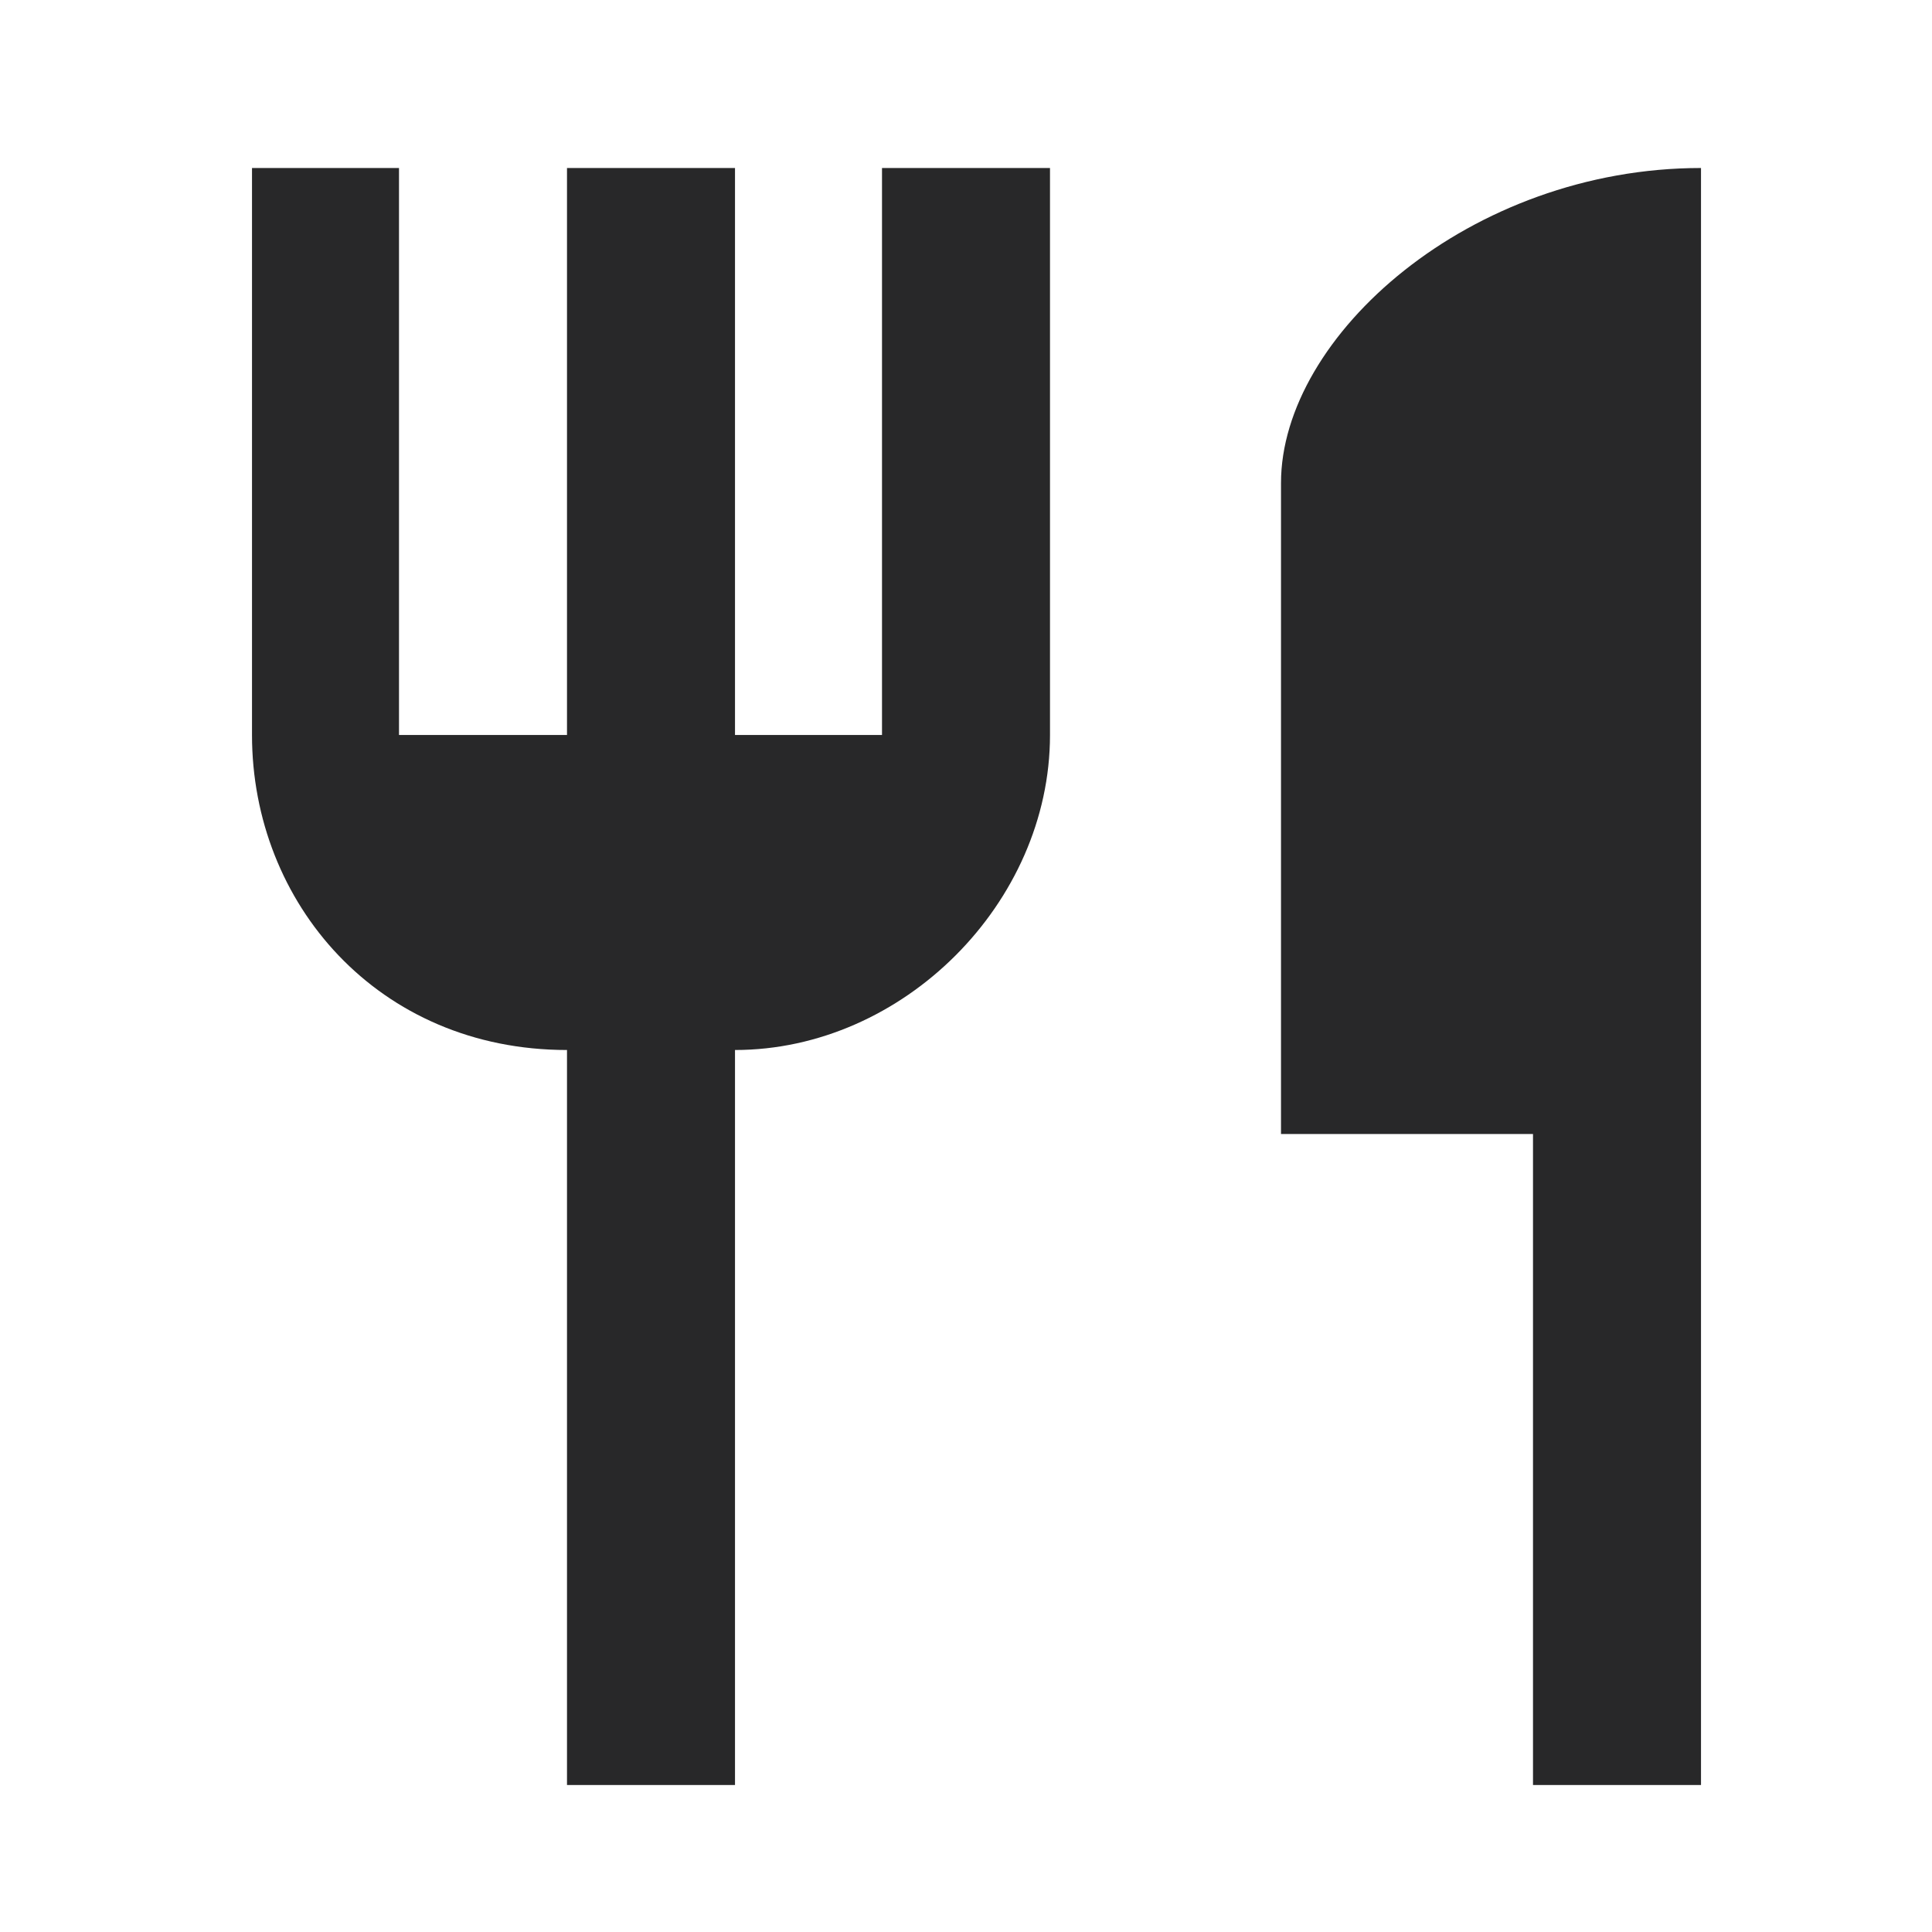
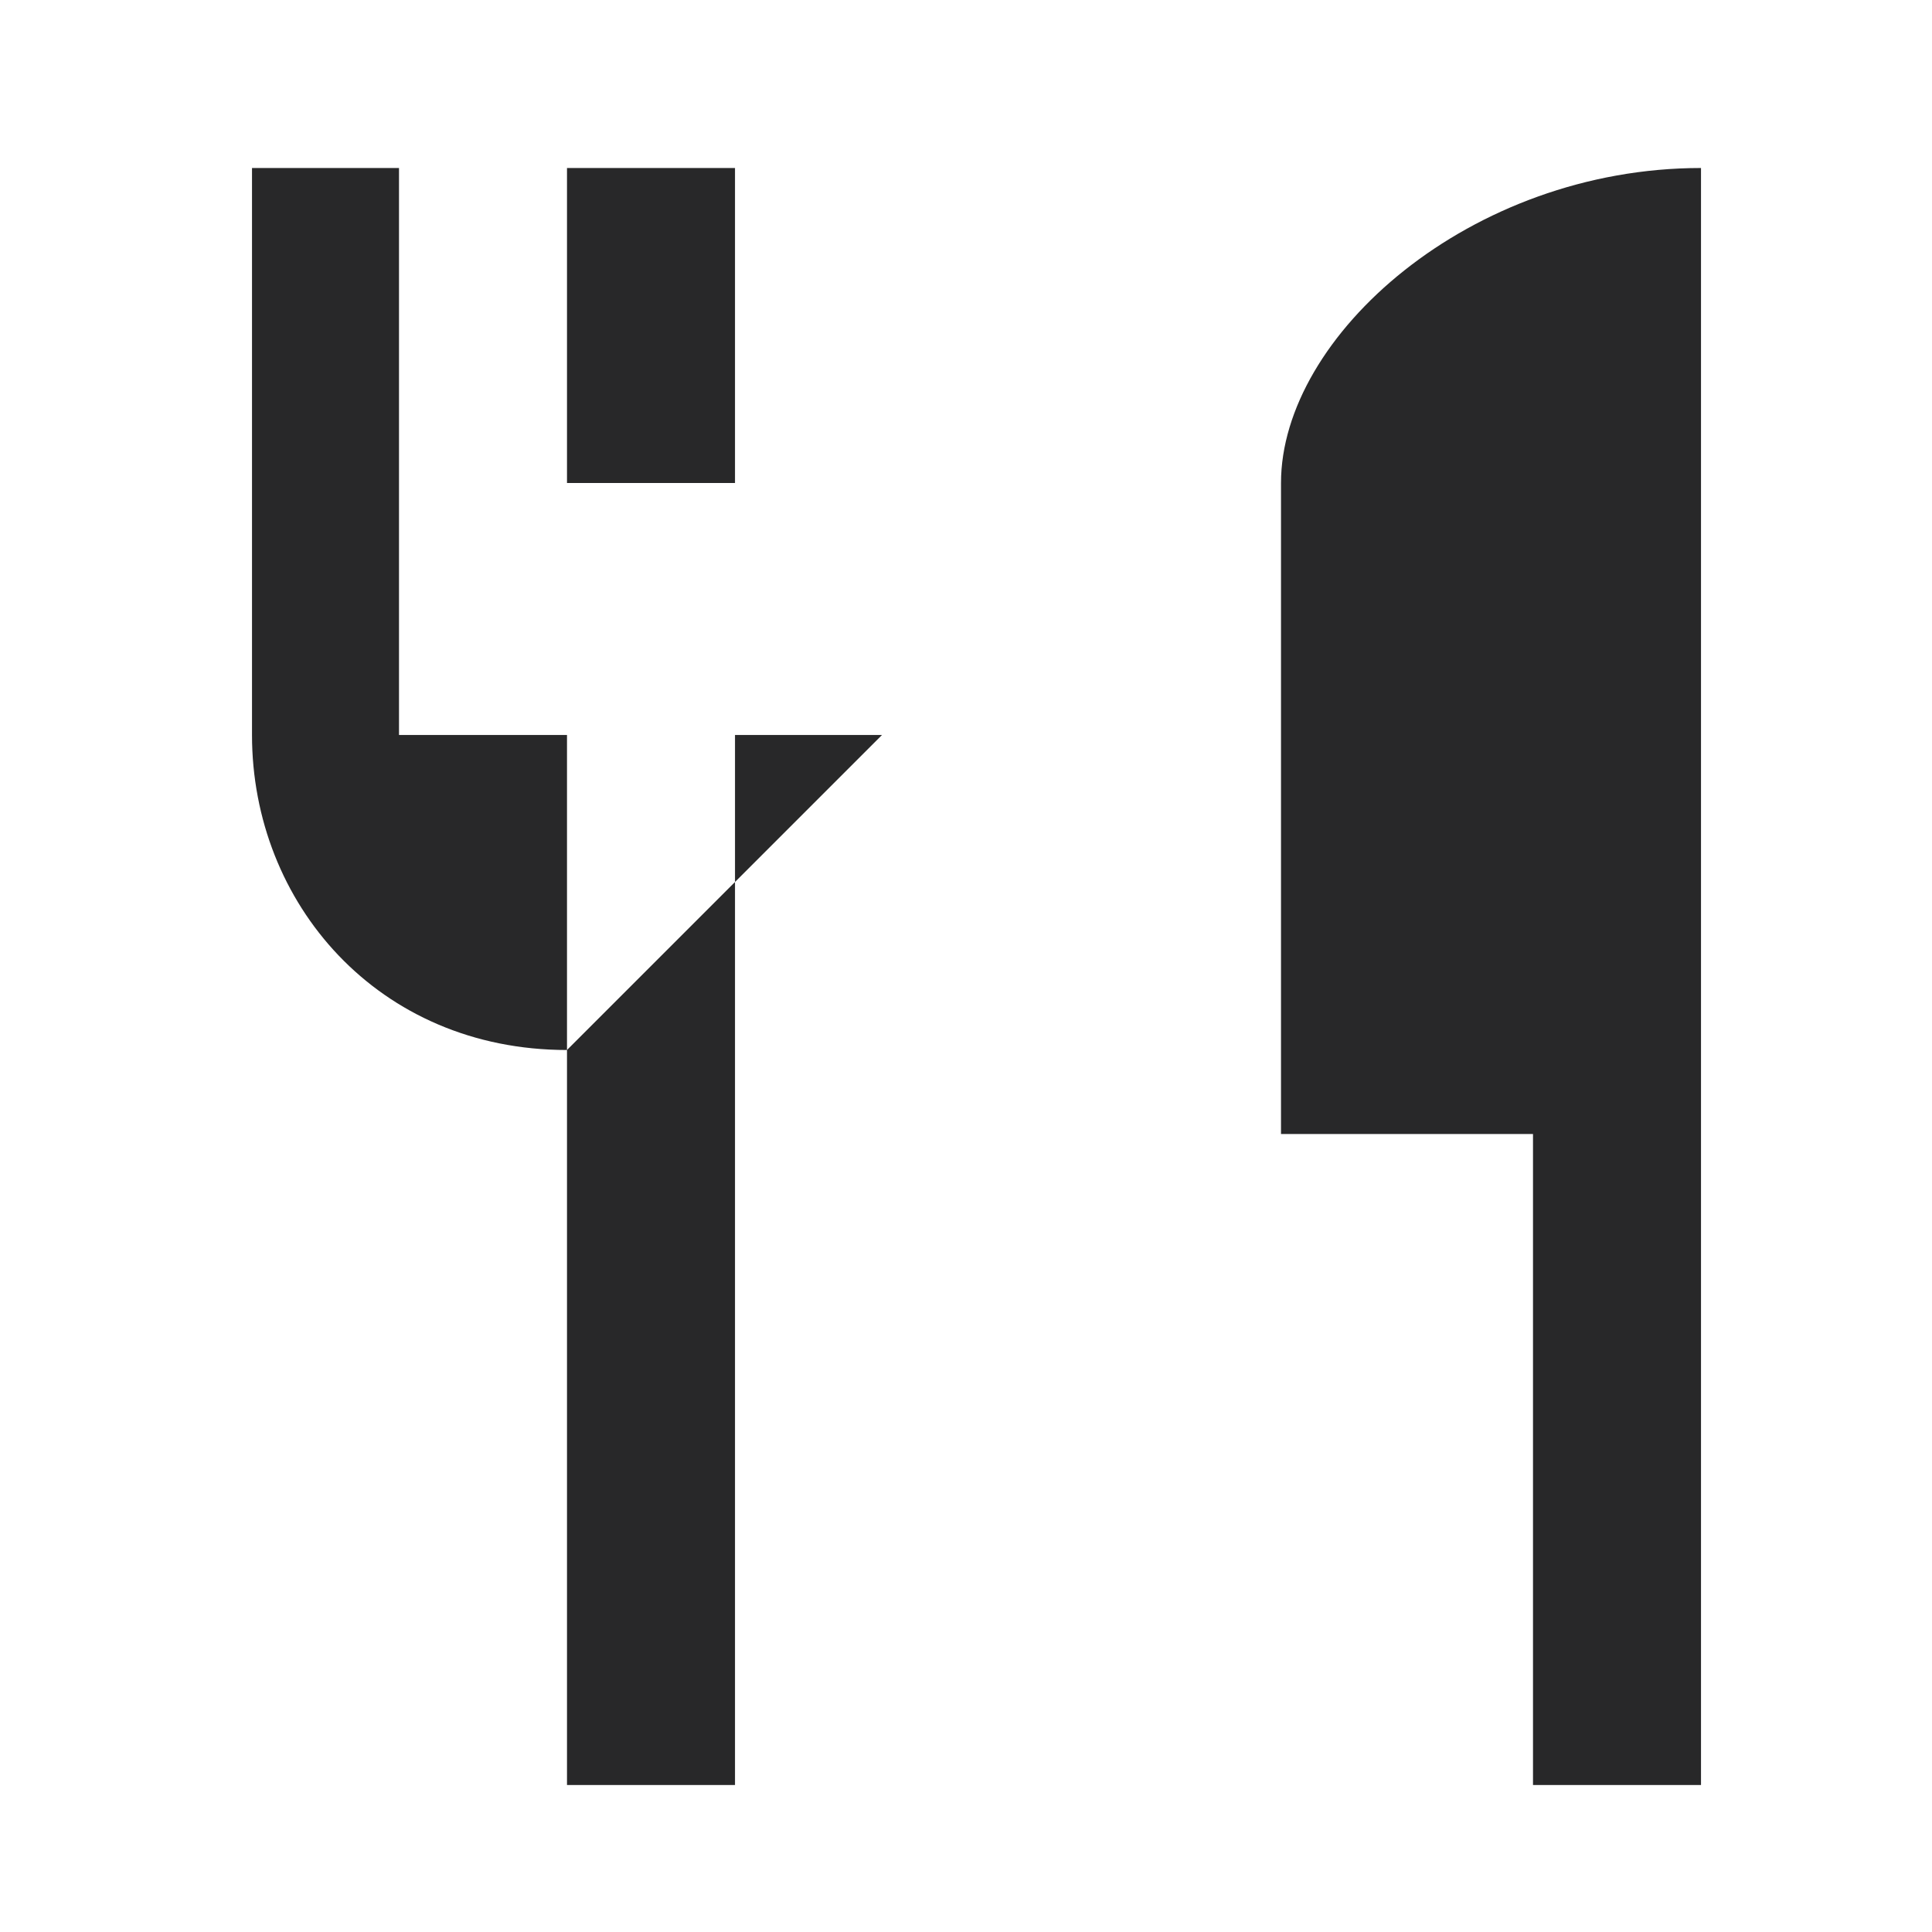
<svg xmlns="http://www.w3.org/2000/svg" xml:space="preserve" width="17.832mm" height="17.832mm" version="1.1" style="shape-rendering:geometricPrecision; text-rendering:geometricPrecision; image-rendering:optimizeQuality; fill-rule:evenodd; clip-rule:evenodd" viewBox="0 0 92 92">
  <defs>
    <style type="text/css">
   
    .fil0 {fill:none}
    .fil1 {fill:#282829}
   
  </style>
  </defs>
  <g id="Camada_x0020_1">
    <g id="_2748293545984">
-       <polygon class="fil0" points="0,0 92,0 92,92 0,92 " />
-       <path class="fil1" d="M61 23l0 31 12 0 0 31 8 0 0 -77c-11,0 -20,8 -20,15zm-19 12l-7 0 0 -27 -8 0 0 27 -8 0 0 -27 -7 0 0 27c0,8 6,15 15,15l0 35 8 0 0 -35c8,0 15,-7 15,-15l0 -27 -8 0 0 27 0 0z" />
+       <path class="fil1" d="M61 23l0 31 12 0 0 31 8 0 0 -77c-11,0 -20,8 -20,15zm-19 12l-7 0 0 -27 -8 0 0 27 -8 0 0 -27 -7 0 0 27c0,8 6,15 15,15l0 35 8 0 0 -35l0 -27 -8 0 0 27 0 0z" />
    </g>
  </g>
</svg>